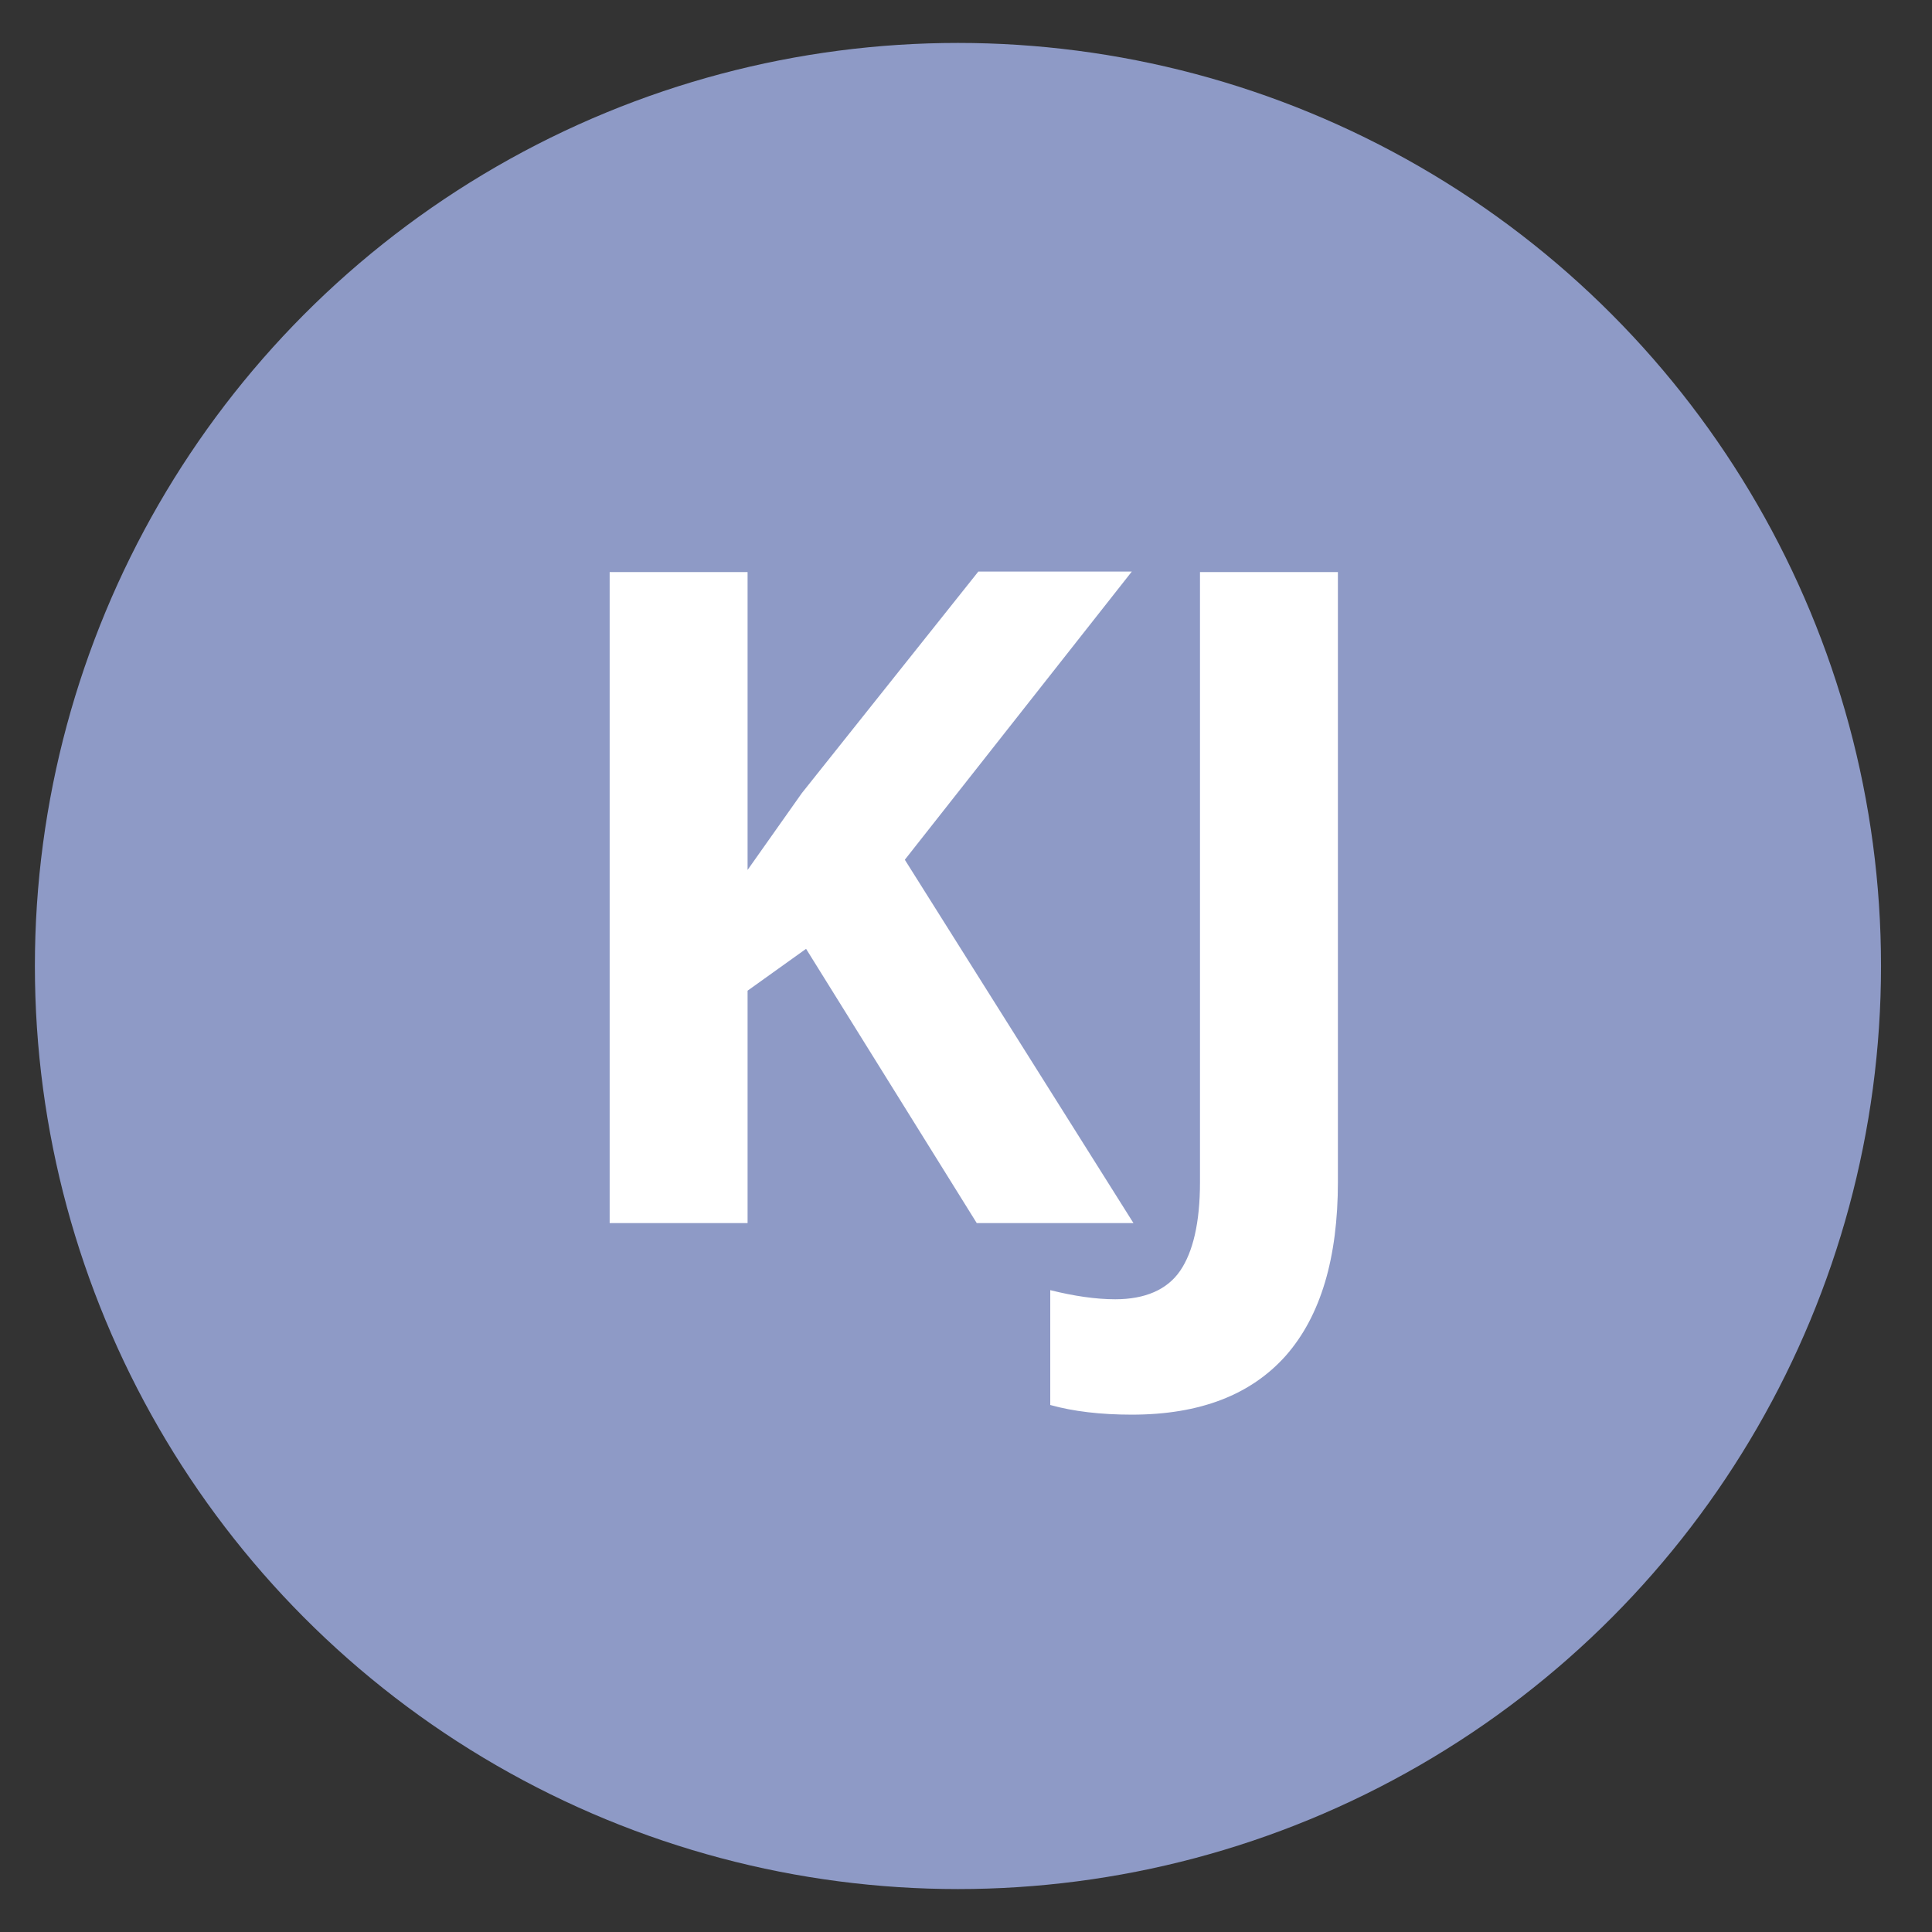
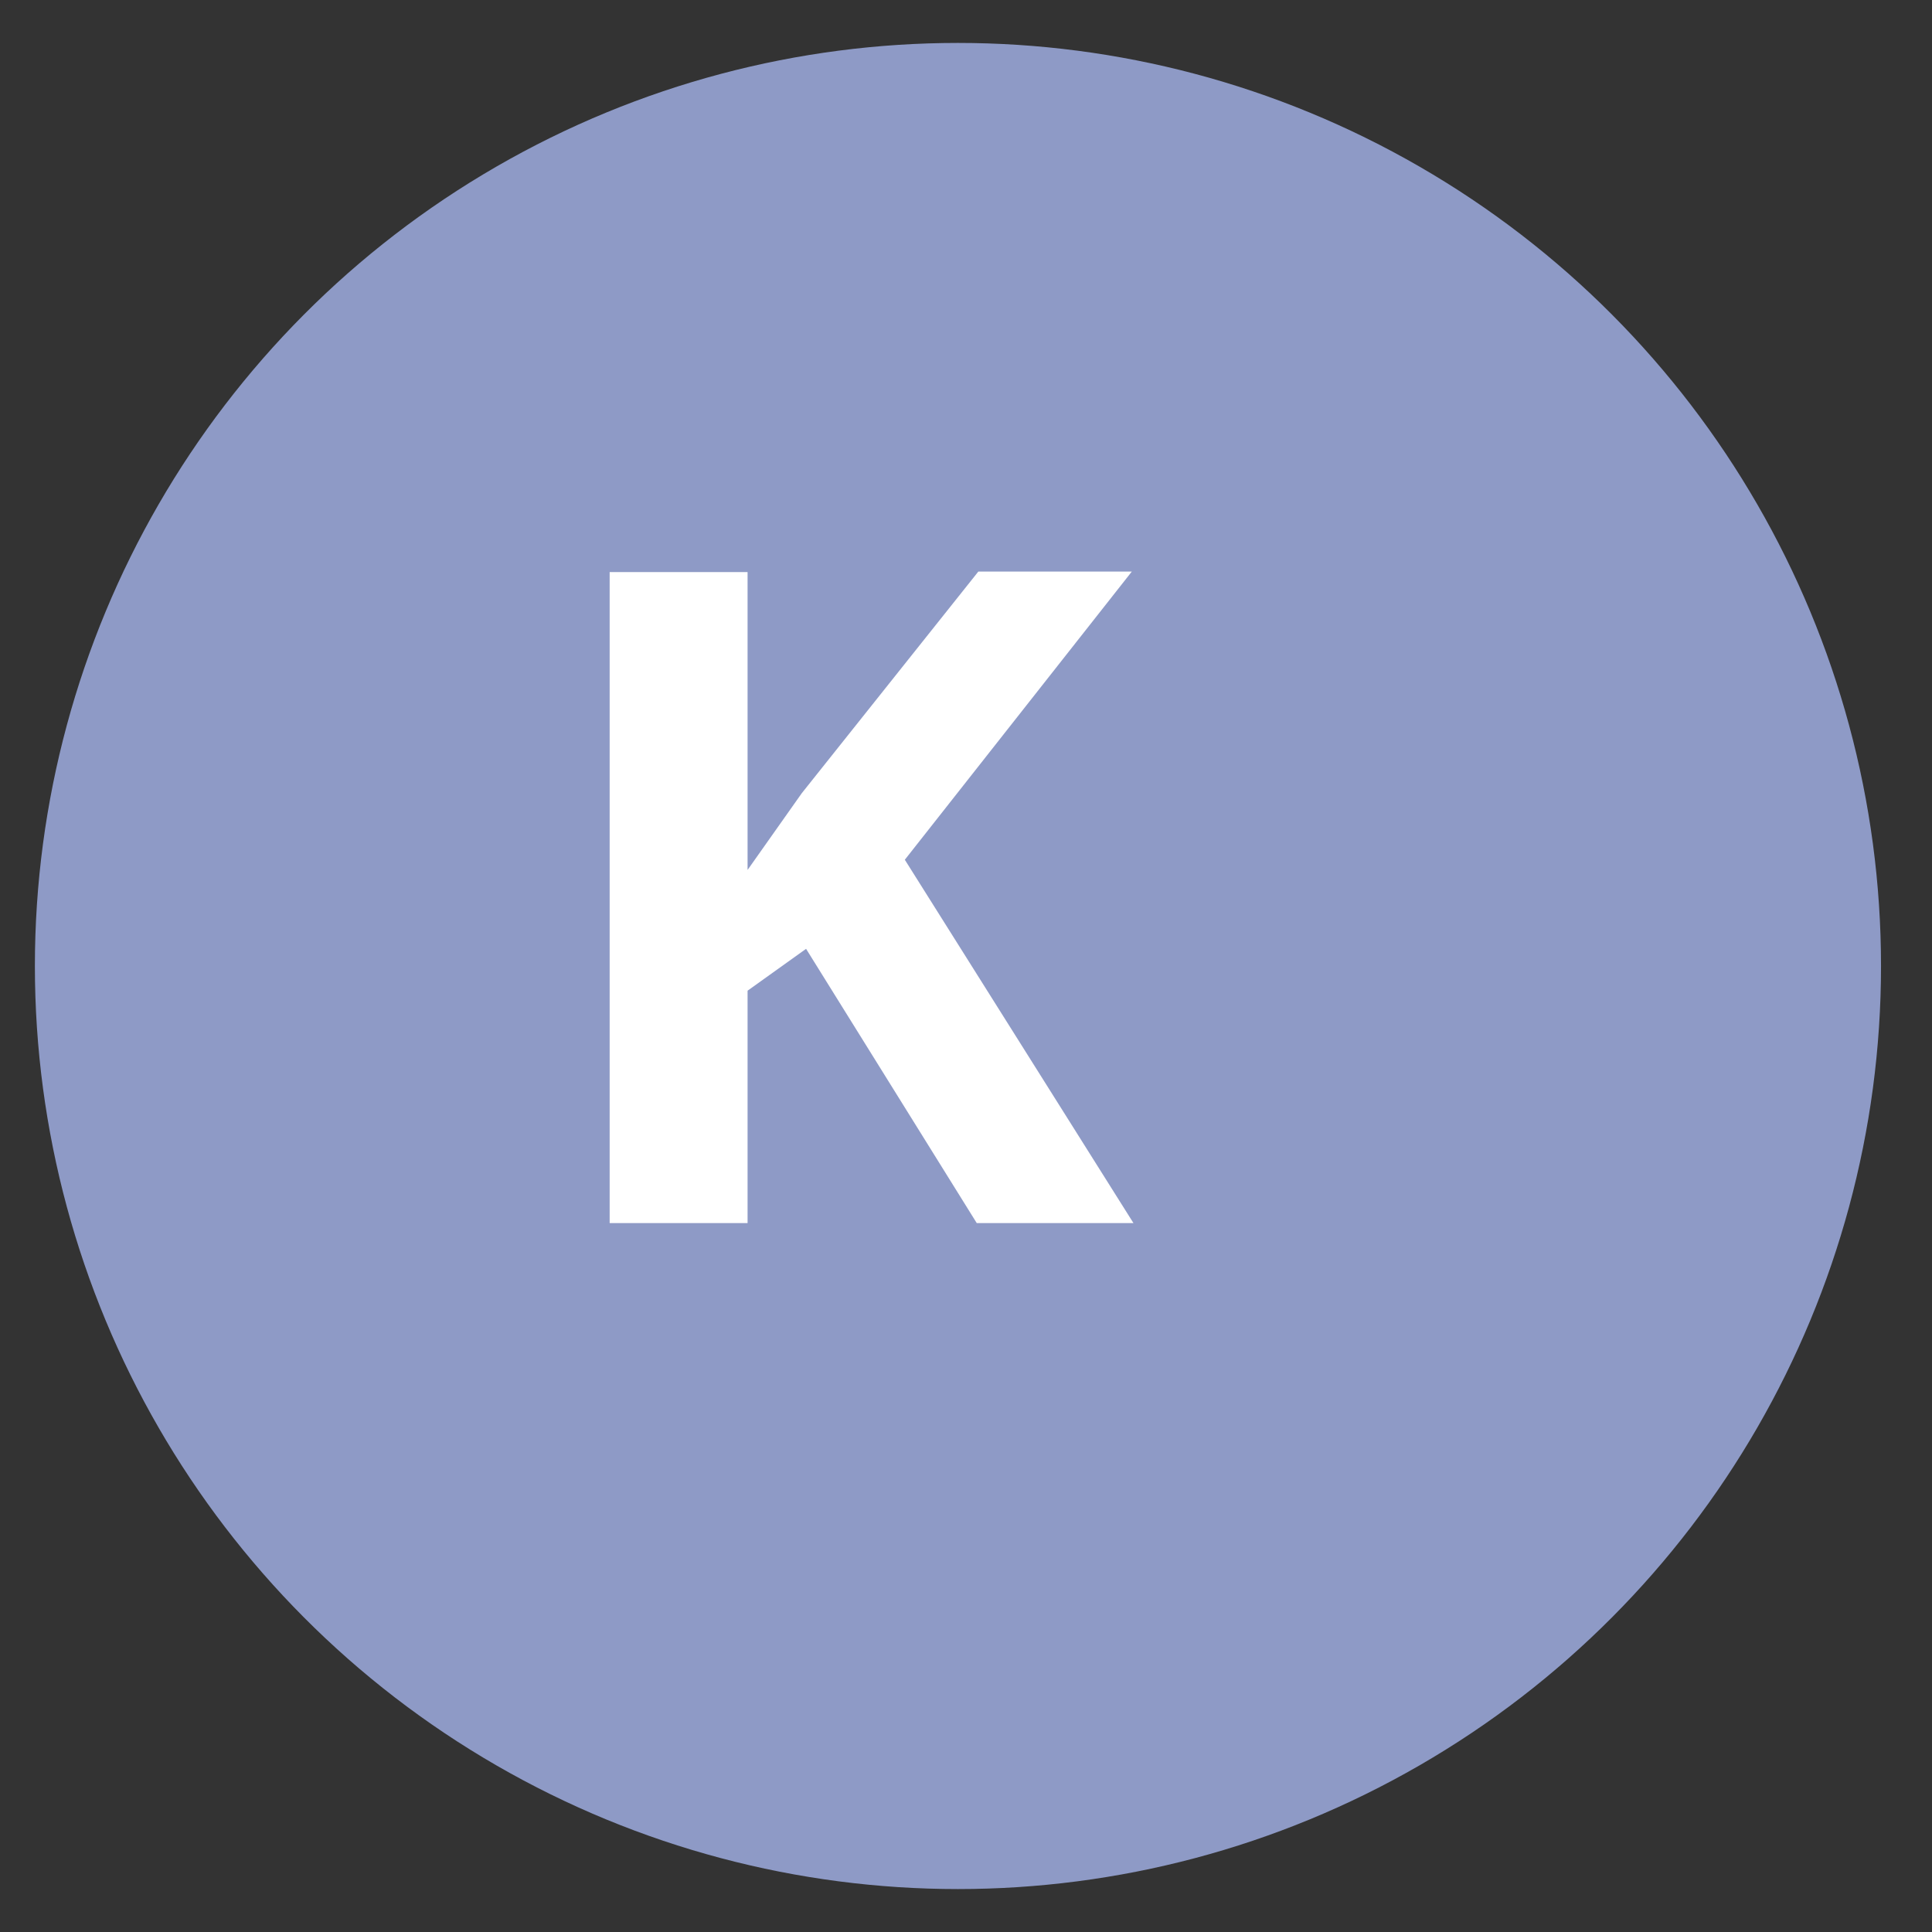
<svg xmlns="http://www.w3.org/2000/svg" version="1.1" id="Layer_1" x="0px" y="0px" viewBox="0 0 360 360" style="enable-background:new 0 0 360 360;" xml:space="preserve">
  <rect x="0" y="0" width="360" height="360" fill="#333333" stroke="none" />
  <style type="text/css">
	.st0{fill:#8E9AC6;}
	.st1{enable-background:new    ;}
	.st2{fill:#FFFFFF;}
</style>
  <circle class="st0" cx="178.5" cy="180" r="172" />
  <g class="st1">
    <path class="st2" d="M211.2,227.9H182l-31.8-51.1l-10.9,7.8v43.3h-25.7V106.6h25.7v55.5l10.1-14.3l32.9-41.3h28.6l-42.3,53.7   L211.2,227.9z" />
-     <path class="st2" d="M210.9,263.6c-5.8,0-10.9-0.6-15.2-1.8v-21.4c4.4,1.1,8.5,1.7,12.1,1.7c5.6,0,9.7-1.8,12.1-5.3   c2.4-3.5,3.7-9,3.7-16.5V106.6h25.7v113.6c0,14.2-3.2,25-9.7,32.4C233.1,259.9,223.6,263.6,210.9,263.6z" />
  </g>
</svg>